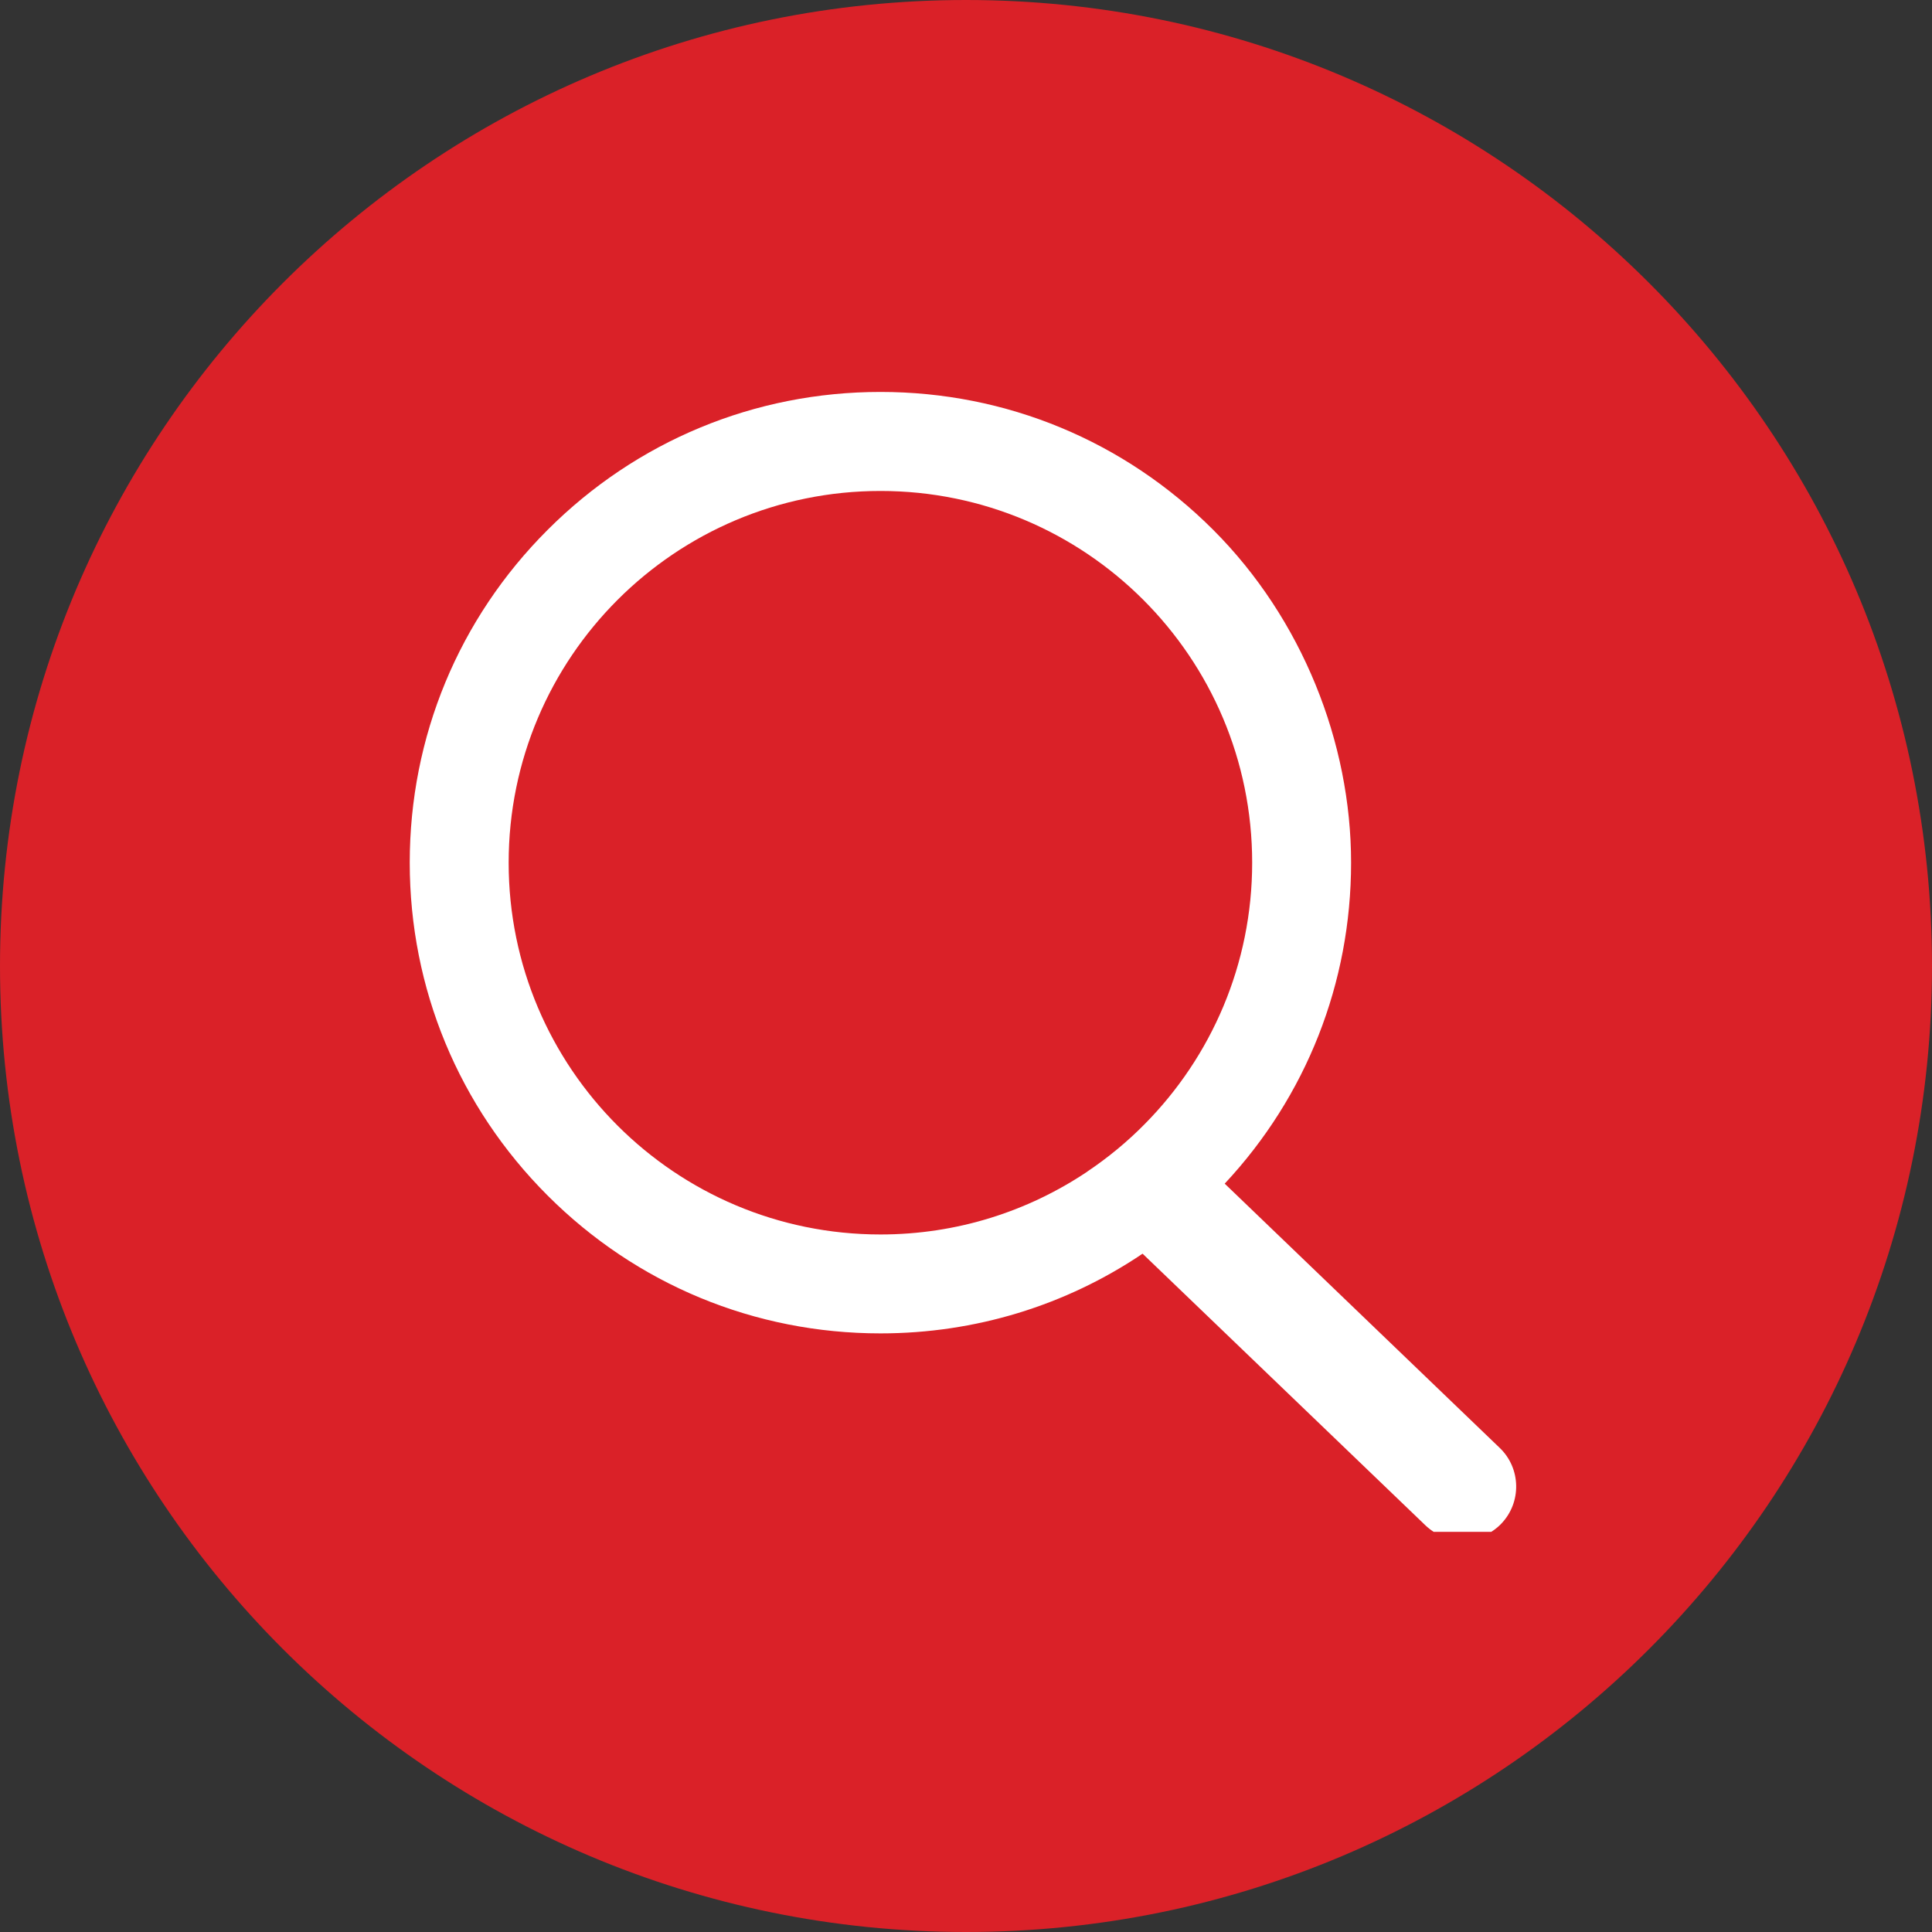
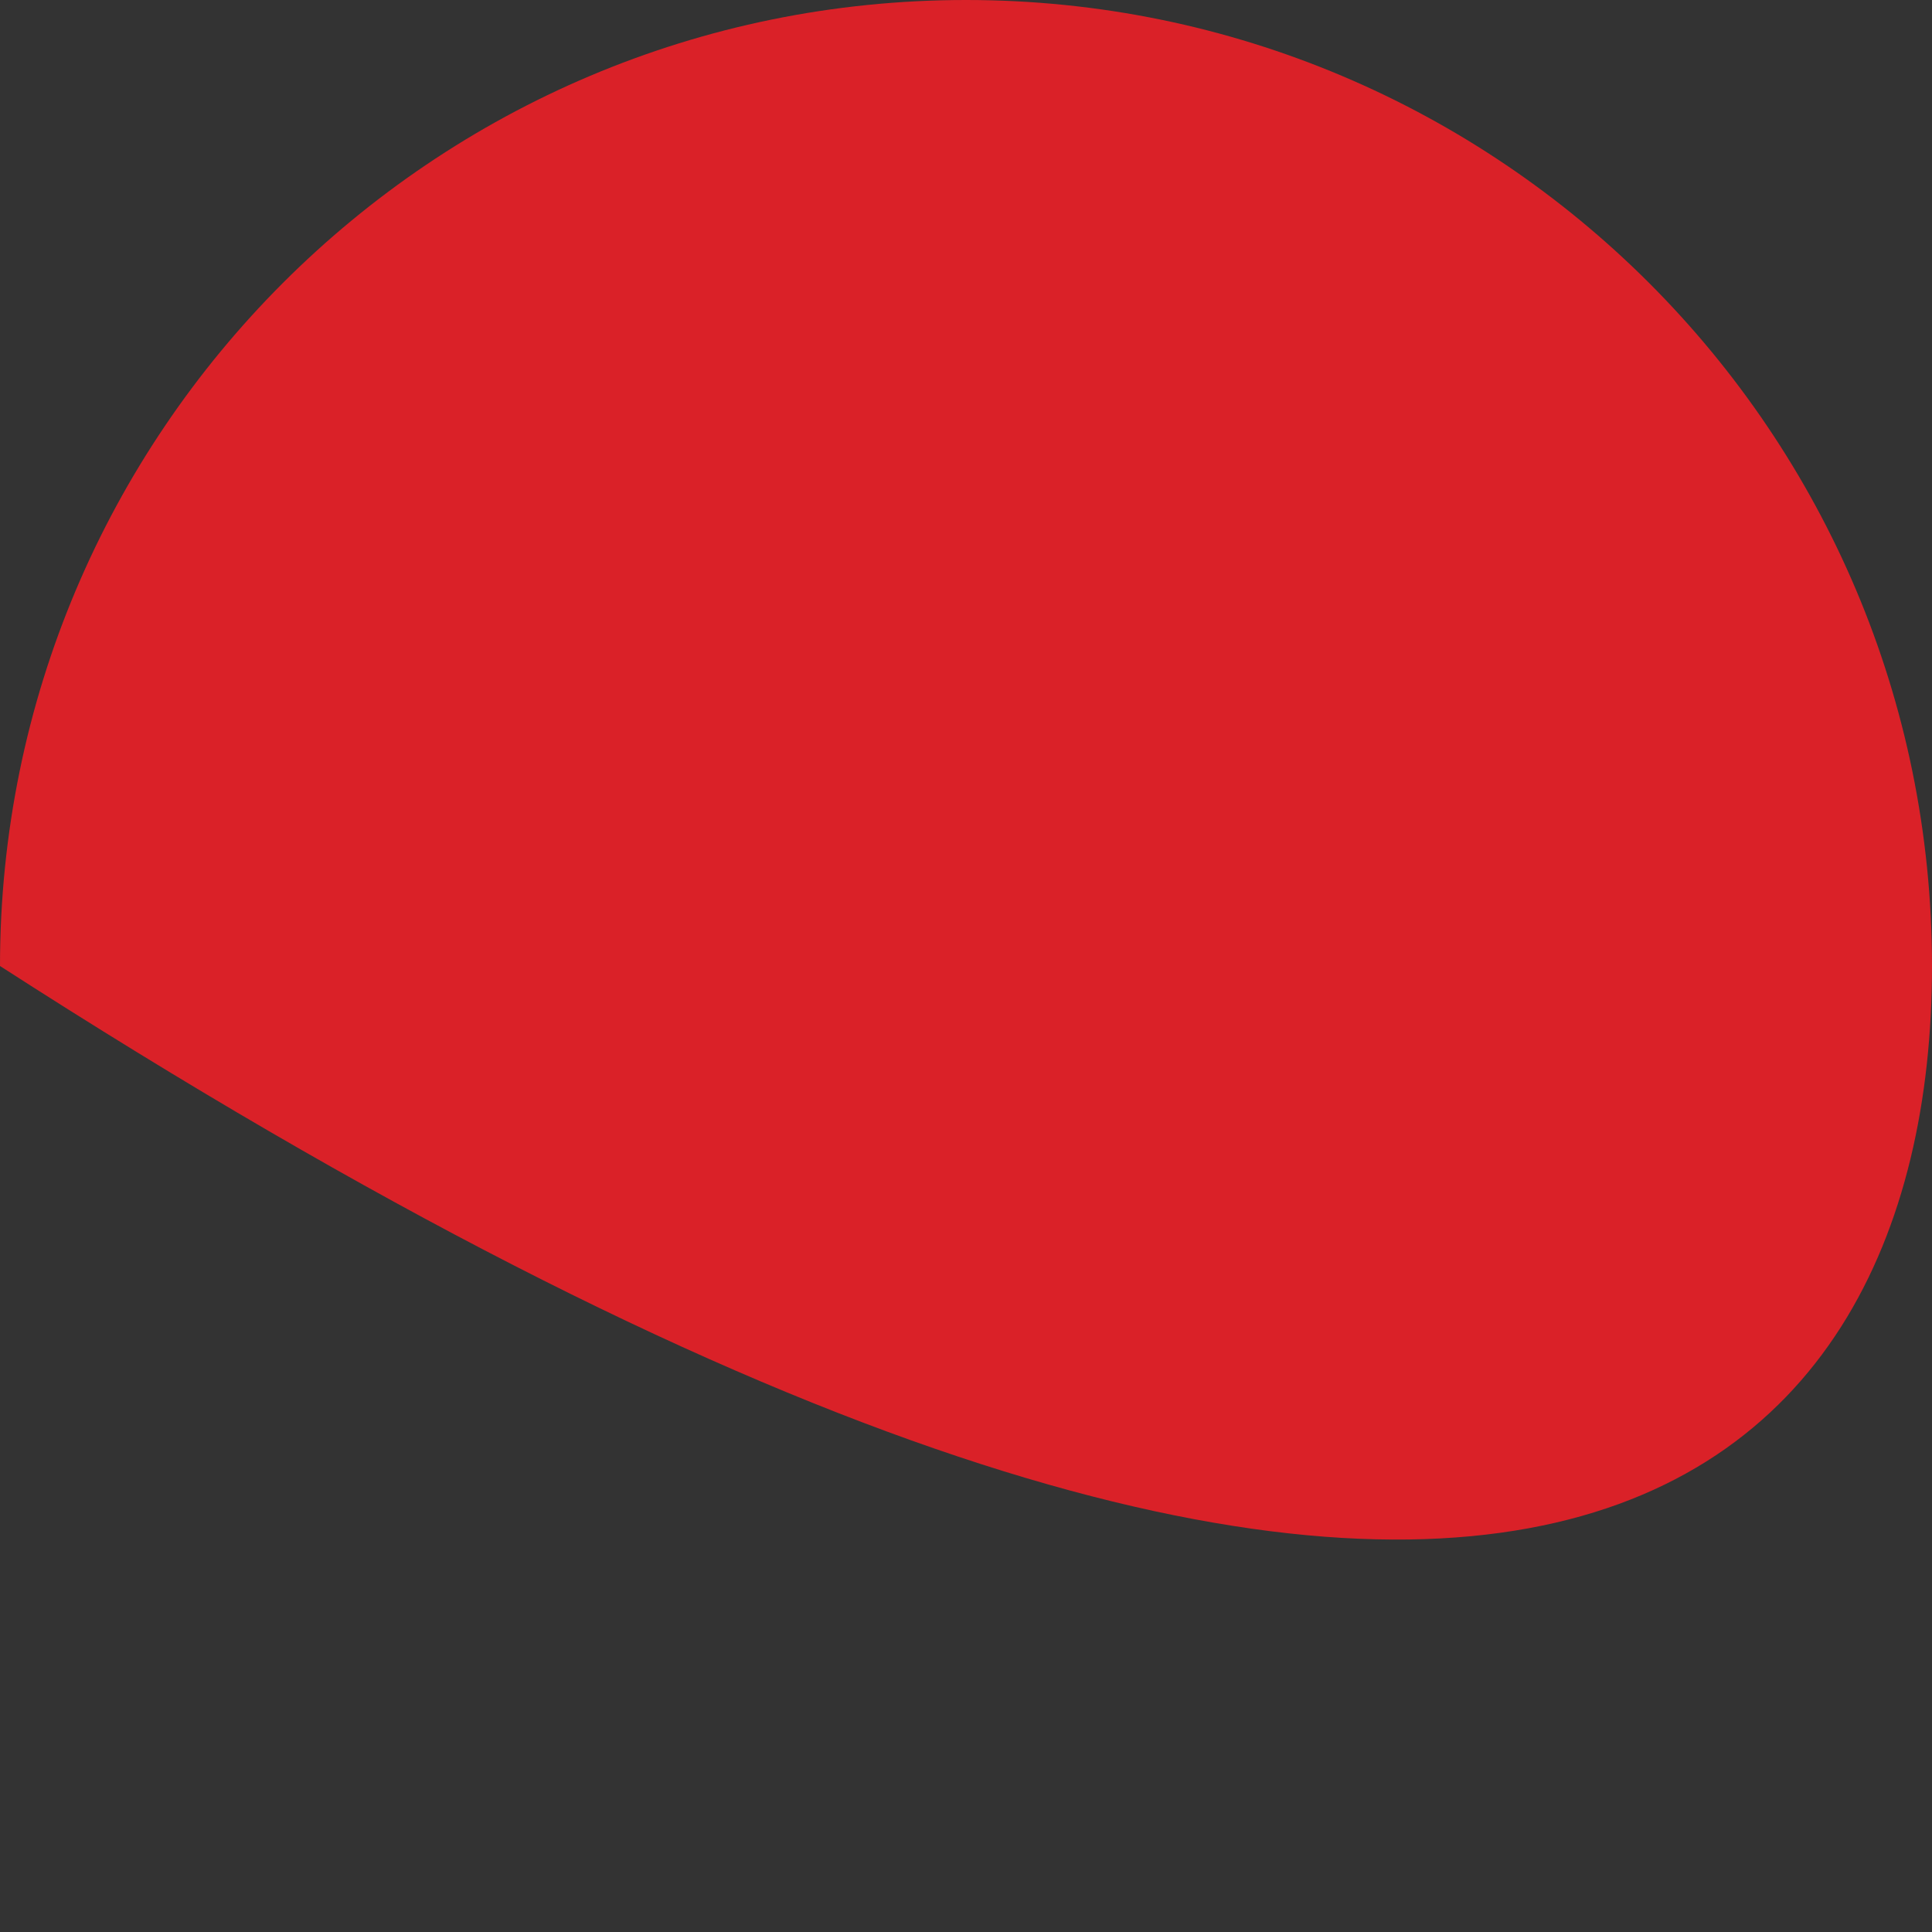
<svg xmlns="http://www.w3.org/2000/svg" width="100" zoomAndPan="magnify" viewBox="0 0 75 75" height="100" preserveAspectRatio="xMidYMid meet" version="1.0">
  <rect x="0" y="0" width="75" height="75" fill="#333333" stroke="none" />
  <defs>
    <clipPath id="c70bd31e54">
-       <path d="M 37.5 0 C 16.789 0 0 16.789 0 37.5 C 0 58.211 16.789 75 37.5 75 C 58.211 75 75 58.211 75 37.5 C 75 16.789 58.211 0 37.5 0 Z M 37.5 0 " clip-rule="nonzero" />
+       <path d="M 37.5 0 C 16.789 0 0 16.789 0 37.5 C 58.211 75 75 58.211 75 37.5 C 75 16.789 58.211 0 37.5 0 Z M 37.5 0 " clip-rule="nonzero" />
    </clipPath>
    <clipPath id="a73389e49d">
-       <path d="M 15.887 15.215 L 59 15.215 L 59 59.465 L 15.887 59.465 Z M 15.887 15.215 " clip-rule="nonzero" />
-     </clipPath>
+       </clipPath>
  </defs>
  <g clip-path="url(#c70bd31e54)">
    <rect x="-7.5" width="90" fill="#da2128" y="-7.5" height="90" fill-opacity="1" />
  </g>
  <g clip-path="url(#a73389e49d)">
    <path fill="#ffffff" d="M 58.219 56.207 L 47.543 45.949 C 50.711 42.559 52.449 38.156 52.449 33.488 C 52.449 28.82 50.547 24.02 47.098 20.57 C 43.645 17.117 39.059 15.215 34.18 15.215 C 29.297 15.215 24.711 17.117 21.258 20.57 C 17.805 24.02 15.906 28.609 15.906 33.488 C 15.906 38.367 17.805 42.957 21.258 46.41 C 24.711 49.863 29.297 51.762 34.18 51.762 C 37.859 51.762 41.371 50.68 44.355 48.668 L 55.332 59.211 C 55.723 59.586 56.234 59.793 56.773 59.793 C 57.316 59.793 57.887 59.559 58.277 59.152 C 59.074 58.324 59.047 57 58.219 56.207 Z M 42.207 45.484 C 39.91 47.023 37.152 47.922 34.18 47.922 C 26.207 47.922 19.746 41.461 19.746 33.492 C 19.746 25.523 26.207 19.059 34.18 19.059 C 42.148 19.059 48.609 25.52 48.609 33.488 C 48.609 37.441 47.02 41.023 44.445 43.629 C 43.766 44.32 43.012 44.941 42.203 45.484 Z M 42.207 45.484 " fill-opacity="1" fill-rule="nonzero" />
  </g>
</svg>